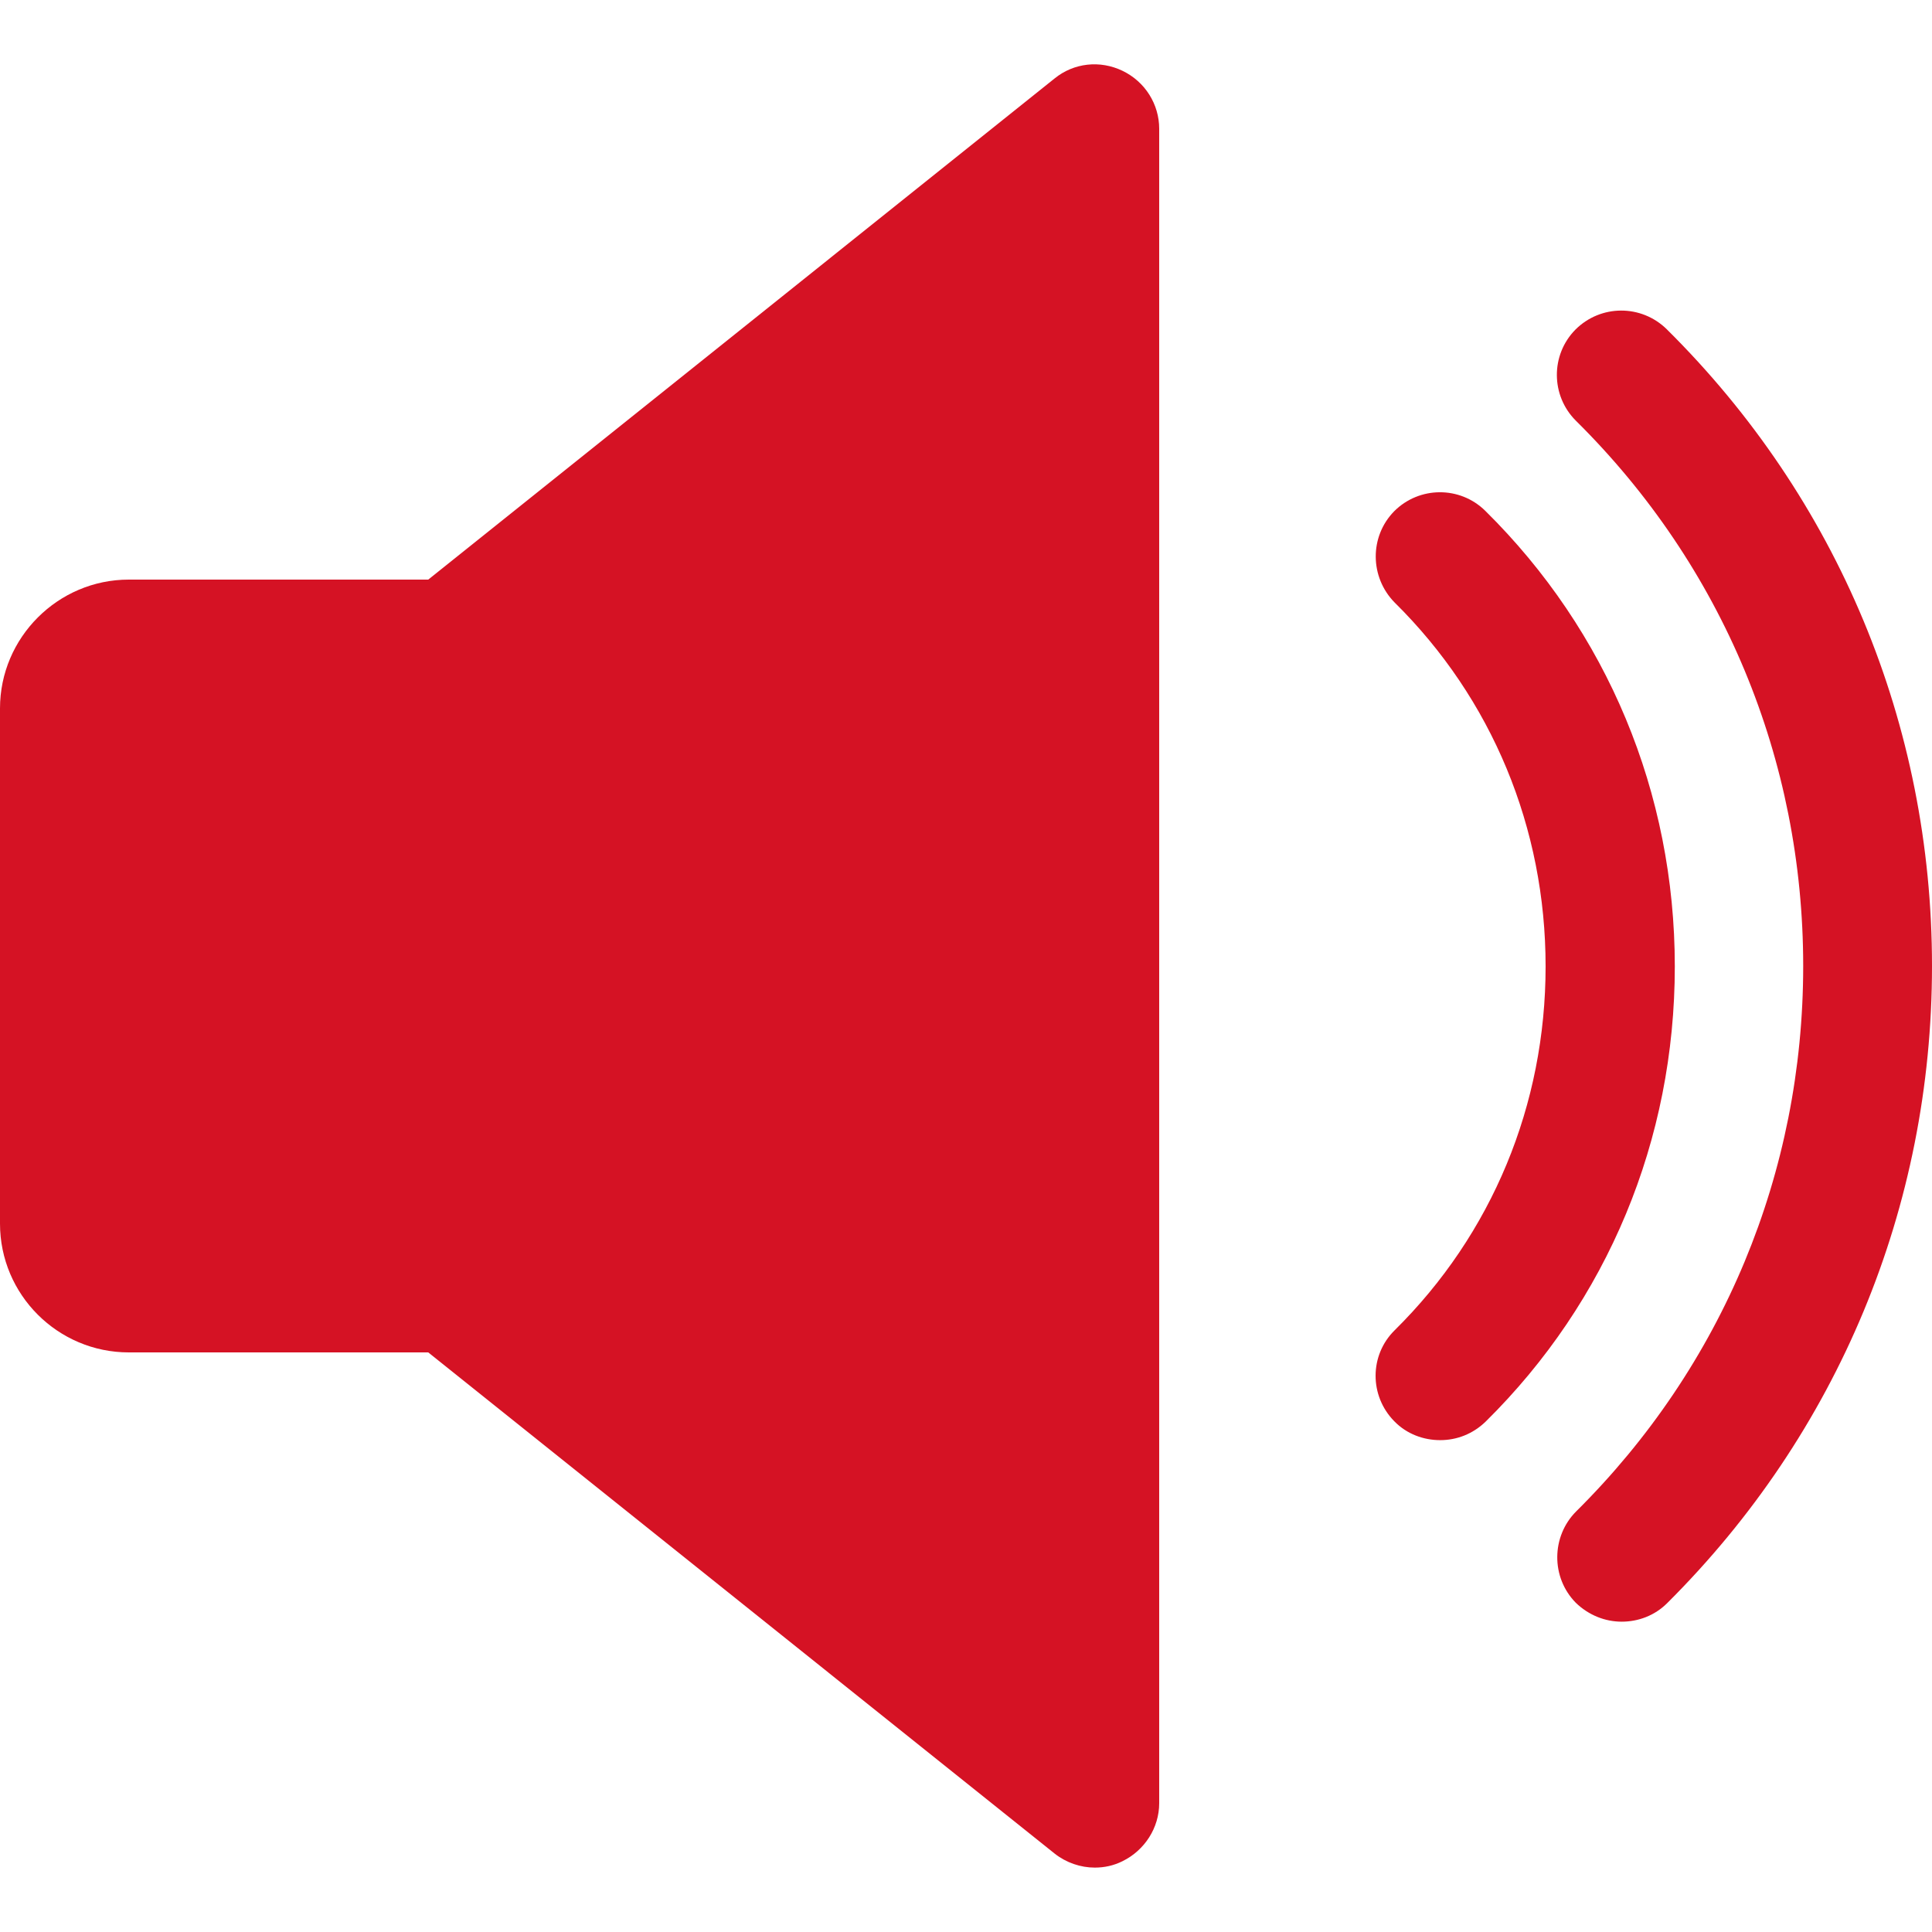
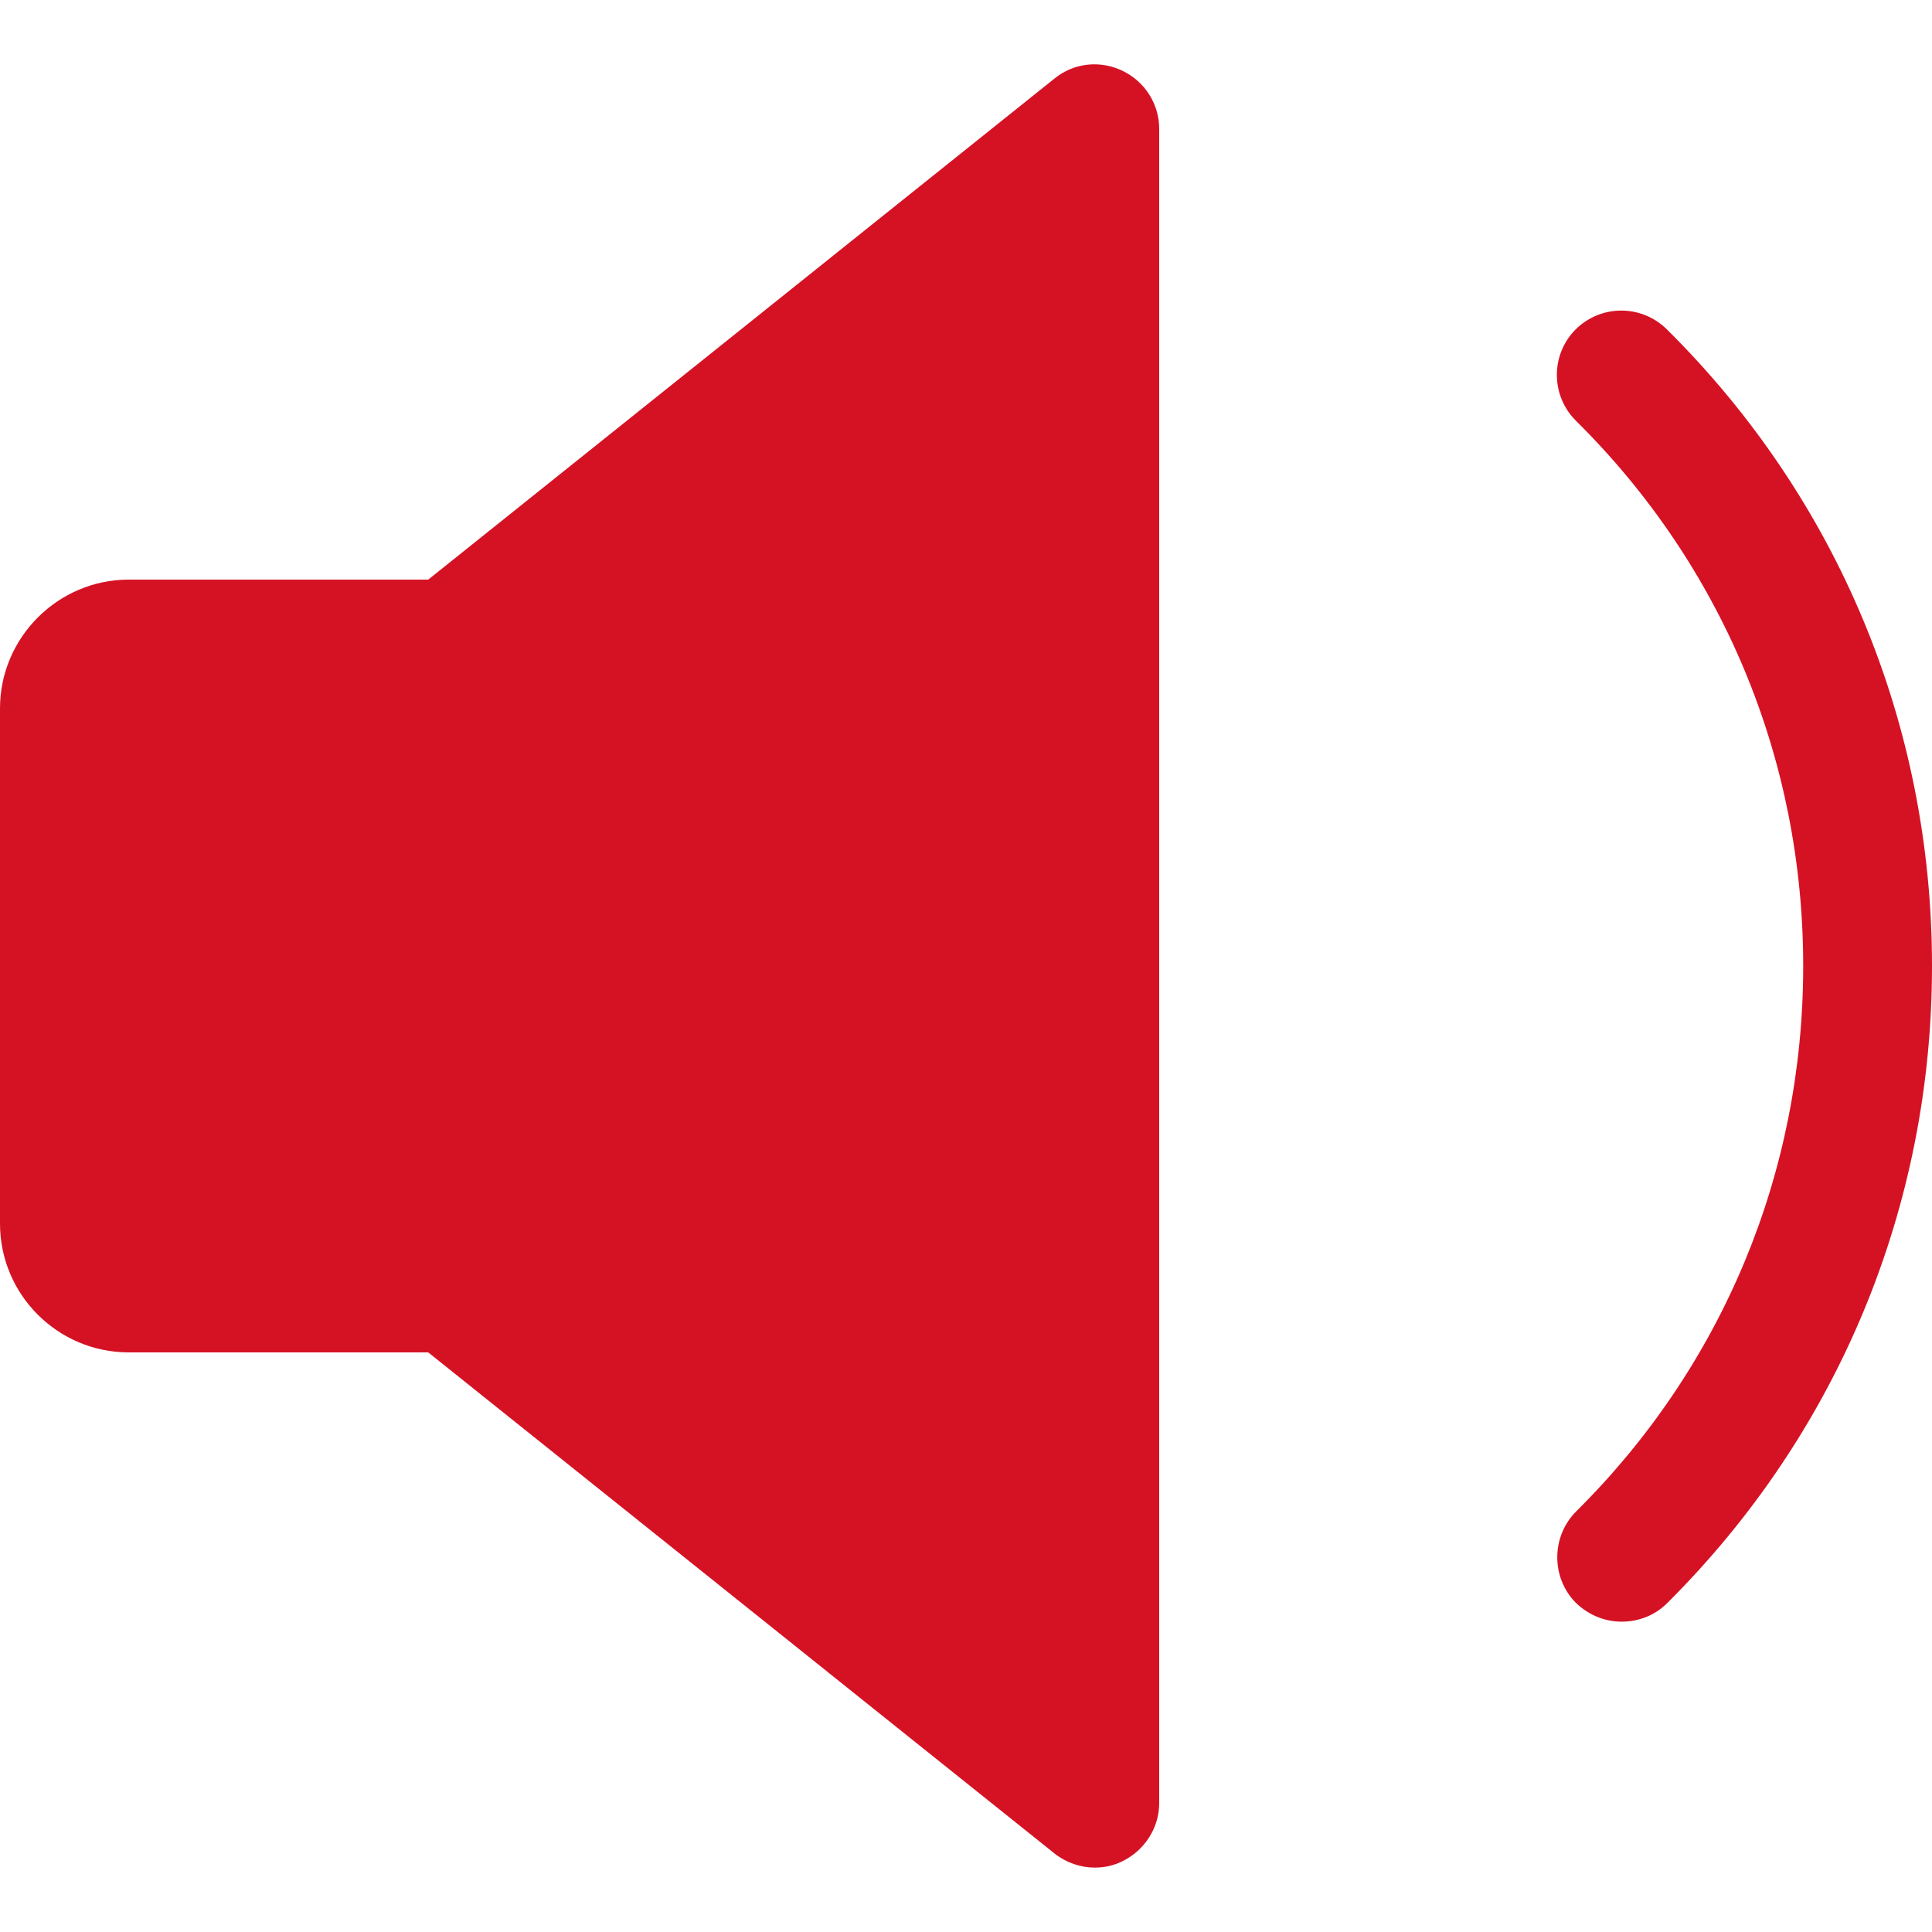
<svg xmlns="http://www.w3.org/2000/svg" xmlns:ns1="http://sodipodi.sourceforge.net/DTD/sodipodi-0.dtd" xmlns:ns2="http://www.inkscape.org/namespaces/inkscape" version="1.1" id="Capa_1" ns1:docname="speaker.svg" x="0px" y="0px" viewBox="0 0 480 480" style="enable-background:new 0 0 480 480;" xml:space="preserve">
  <style type="text/css">
	.st0{fill:#D51224;}
</style>
  <ns1:namedview bordercolor="#666666" borderopacity="1" gridtolerance="10" guidetolerance="10" id="namedview3323" ns2:current-layer="Capa_1" ns2:cx="240" ns2:cy="240" ns2:pageopacity="0" ns2:pageshadow="2" ns2:window-height="480" ns2:window-maximized="0" ns2:window-width="716" ns2:window-x="0" ns2:window-y="0" ns2:zoom="0.49166667" objecttolerance="10" pagecolor="#ffffff" showgrid="false">
	</ns1:namedview>
  <g id="g3875">
    <path id="path3286" class="st0" d="M278.9,17.6c-5.6-2.7-12.1-2-16.9,1.9L106.4,144H32c-17.6,0-32,14.4-32,32v128   c0,17.7,14.4,32,32,32h74.4L262,460.5c2.9,2.3,6.5,3.5,10,3.5c2.4,0,4.7-0.5,6.9-1.6c5.5-2.7,9.1-8.3,9.1-14.4V32   C288,25.9,284.5,20.3,278.9,17.6z" />
-     <path id="path3288" class="st0" d="M369,126.9c-6.3-6.2-16.4-6.1-22.6,0.1c-6.2,6.3-6.1,16.4,0.1,22.7c24.2,23.9,37.5,56,37.5,90.4   s-13.3,66.5-37.5,90.4c-6.3,6.2-6.3,16.3-0.1,22.6c3.1,3.2,7.3,4.7,11.4,4.7c4.1,0,8.1-1.5,11.3-4.6c30.3-29.9,47-70,47-113.1   S399.3,156.8,369,126.9z" />
    <path id="path3290" class="st0" d="M414.1,81.8c-6.3-6.2-16.4-6.2-22.7,0.1c-6.2,6.3-6.1,16.4,0.1,22.6   C428,140.6,448,188.7,448,240s-20,99.4-56.4,135.5c-6.2,6.2-6.3,16.4-0.1,22.7c3.2,3.1,7.3,4.7,11.4,4.7c4.1,0,8.2-1.5,11.3-4.6   C456.6,356.1,480,299.9,480,240S456.6,123.9,414.1,81.8z" />
  </g>
  <g id="g3292">
</g>
  <g id="g3294">
</g>
  <g id="g3296">
</g>
  <g id="g3298">
</g>
  <g id="g3300">
</g>
  <g id="g3302">
</g>
  <g id="g3304">
</g>
  <g id="g3306">
</g>
  <g id="g3308">
</g>
  <g id="g3310">
</g>
  <g id="g3312">
</g>
  <g id="g3314">
</g>
  <g id="g3316">
</g>
  <g id="g3318">
</g>
  <g id="g3320">
</g>
</svg>